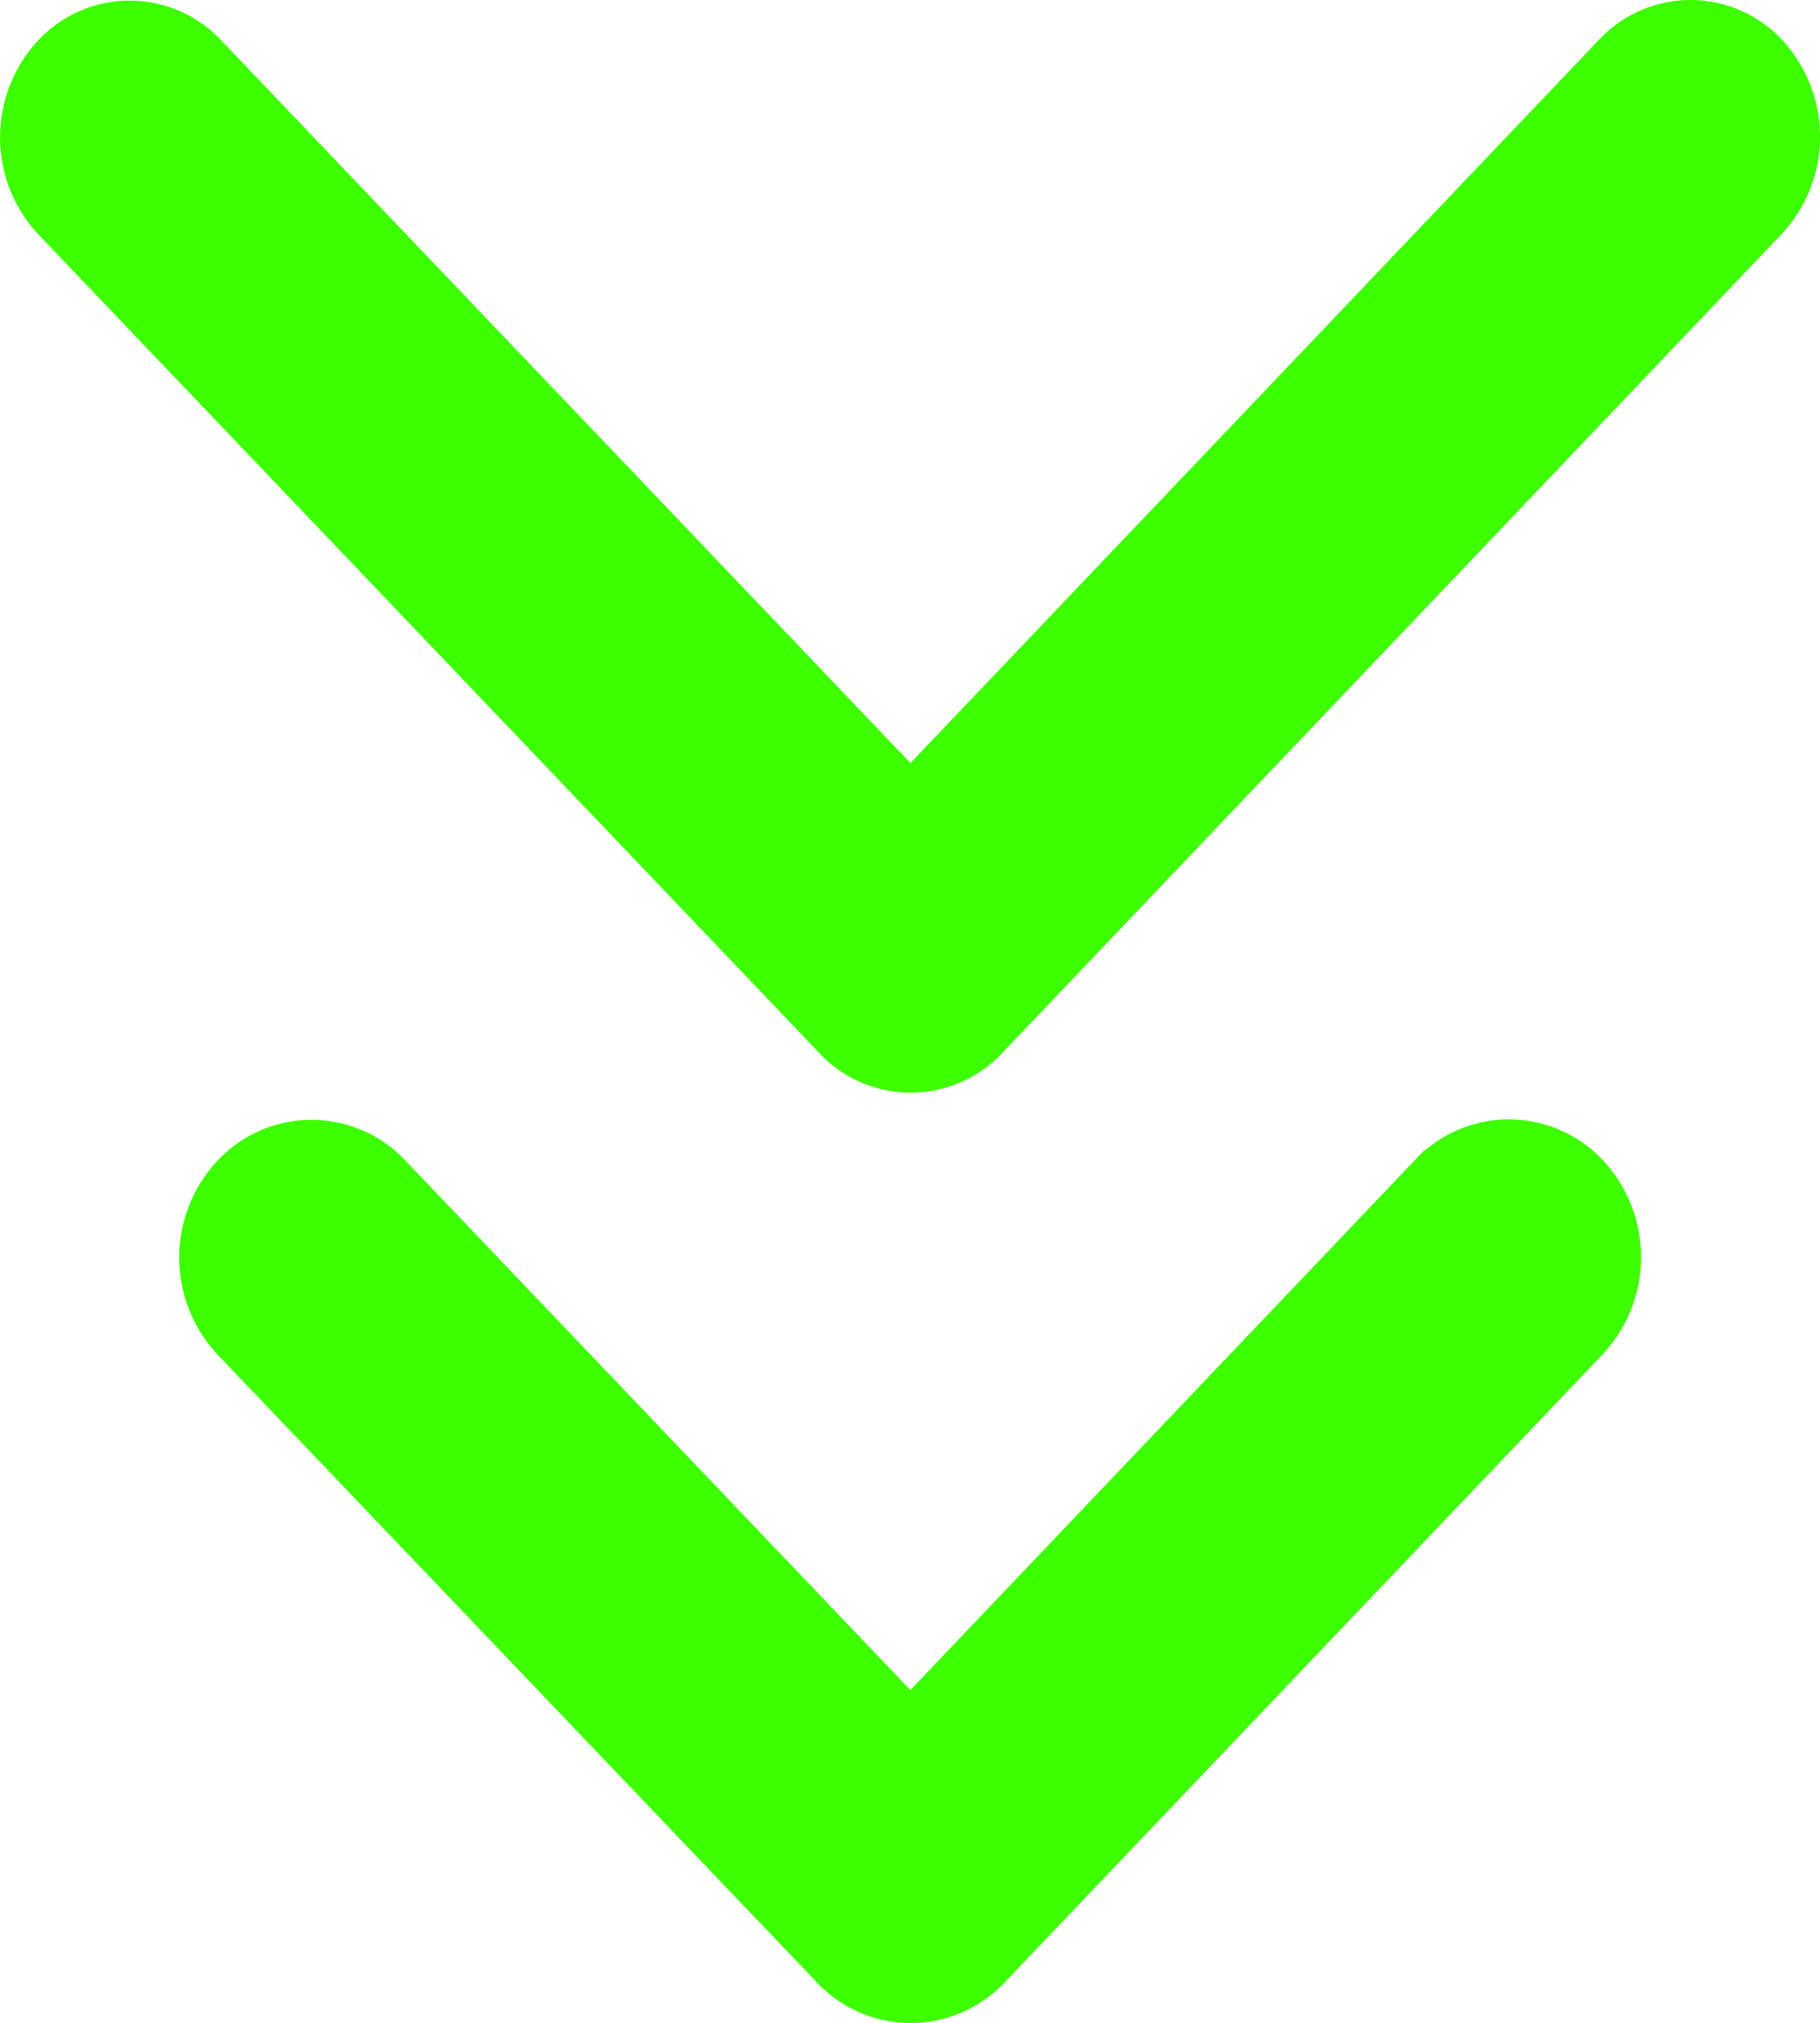
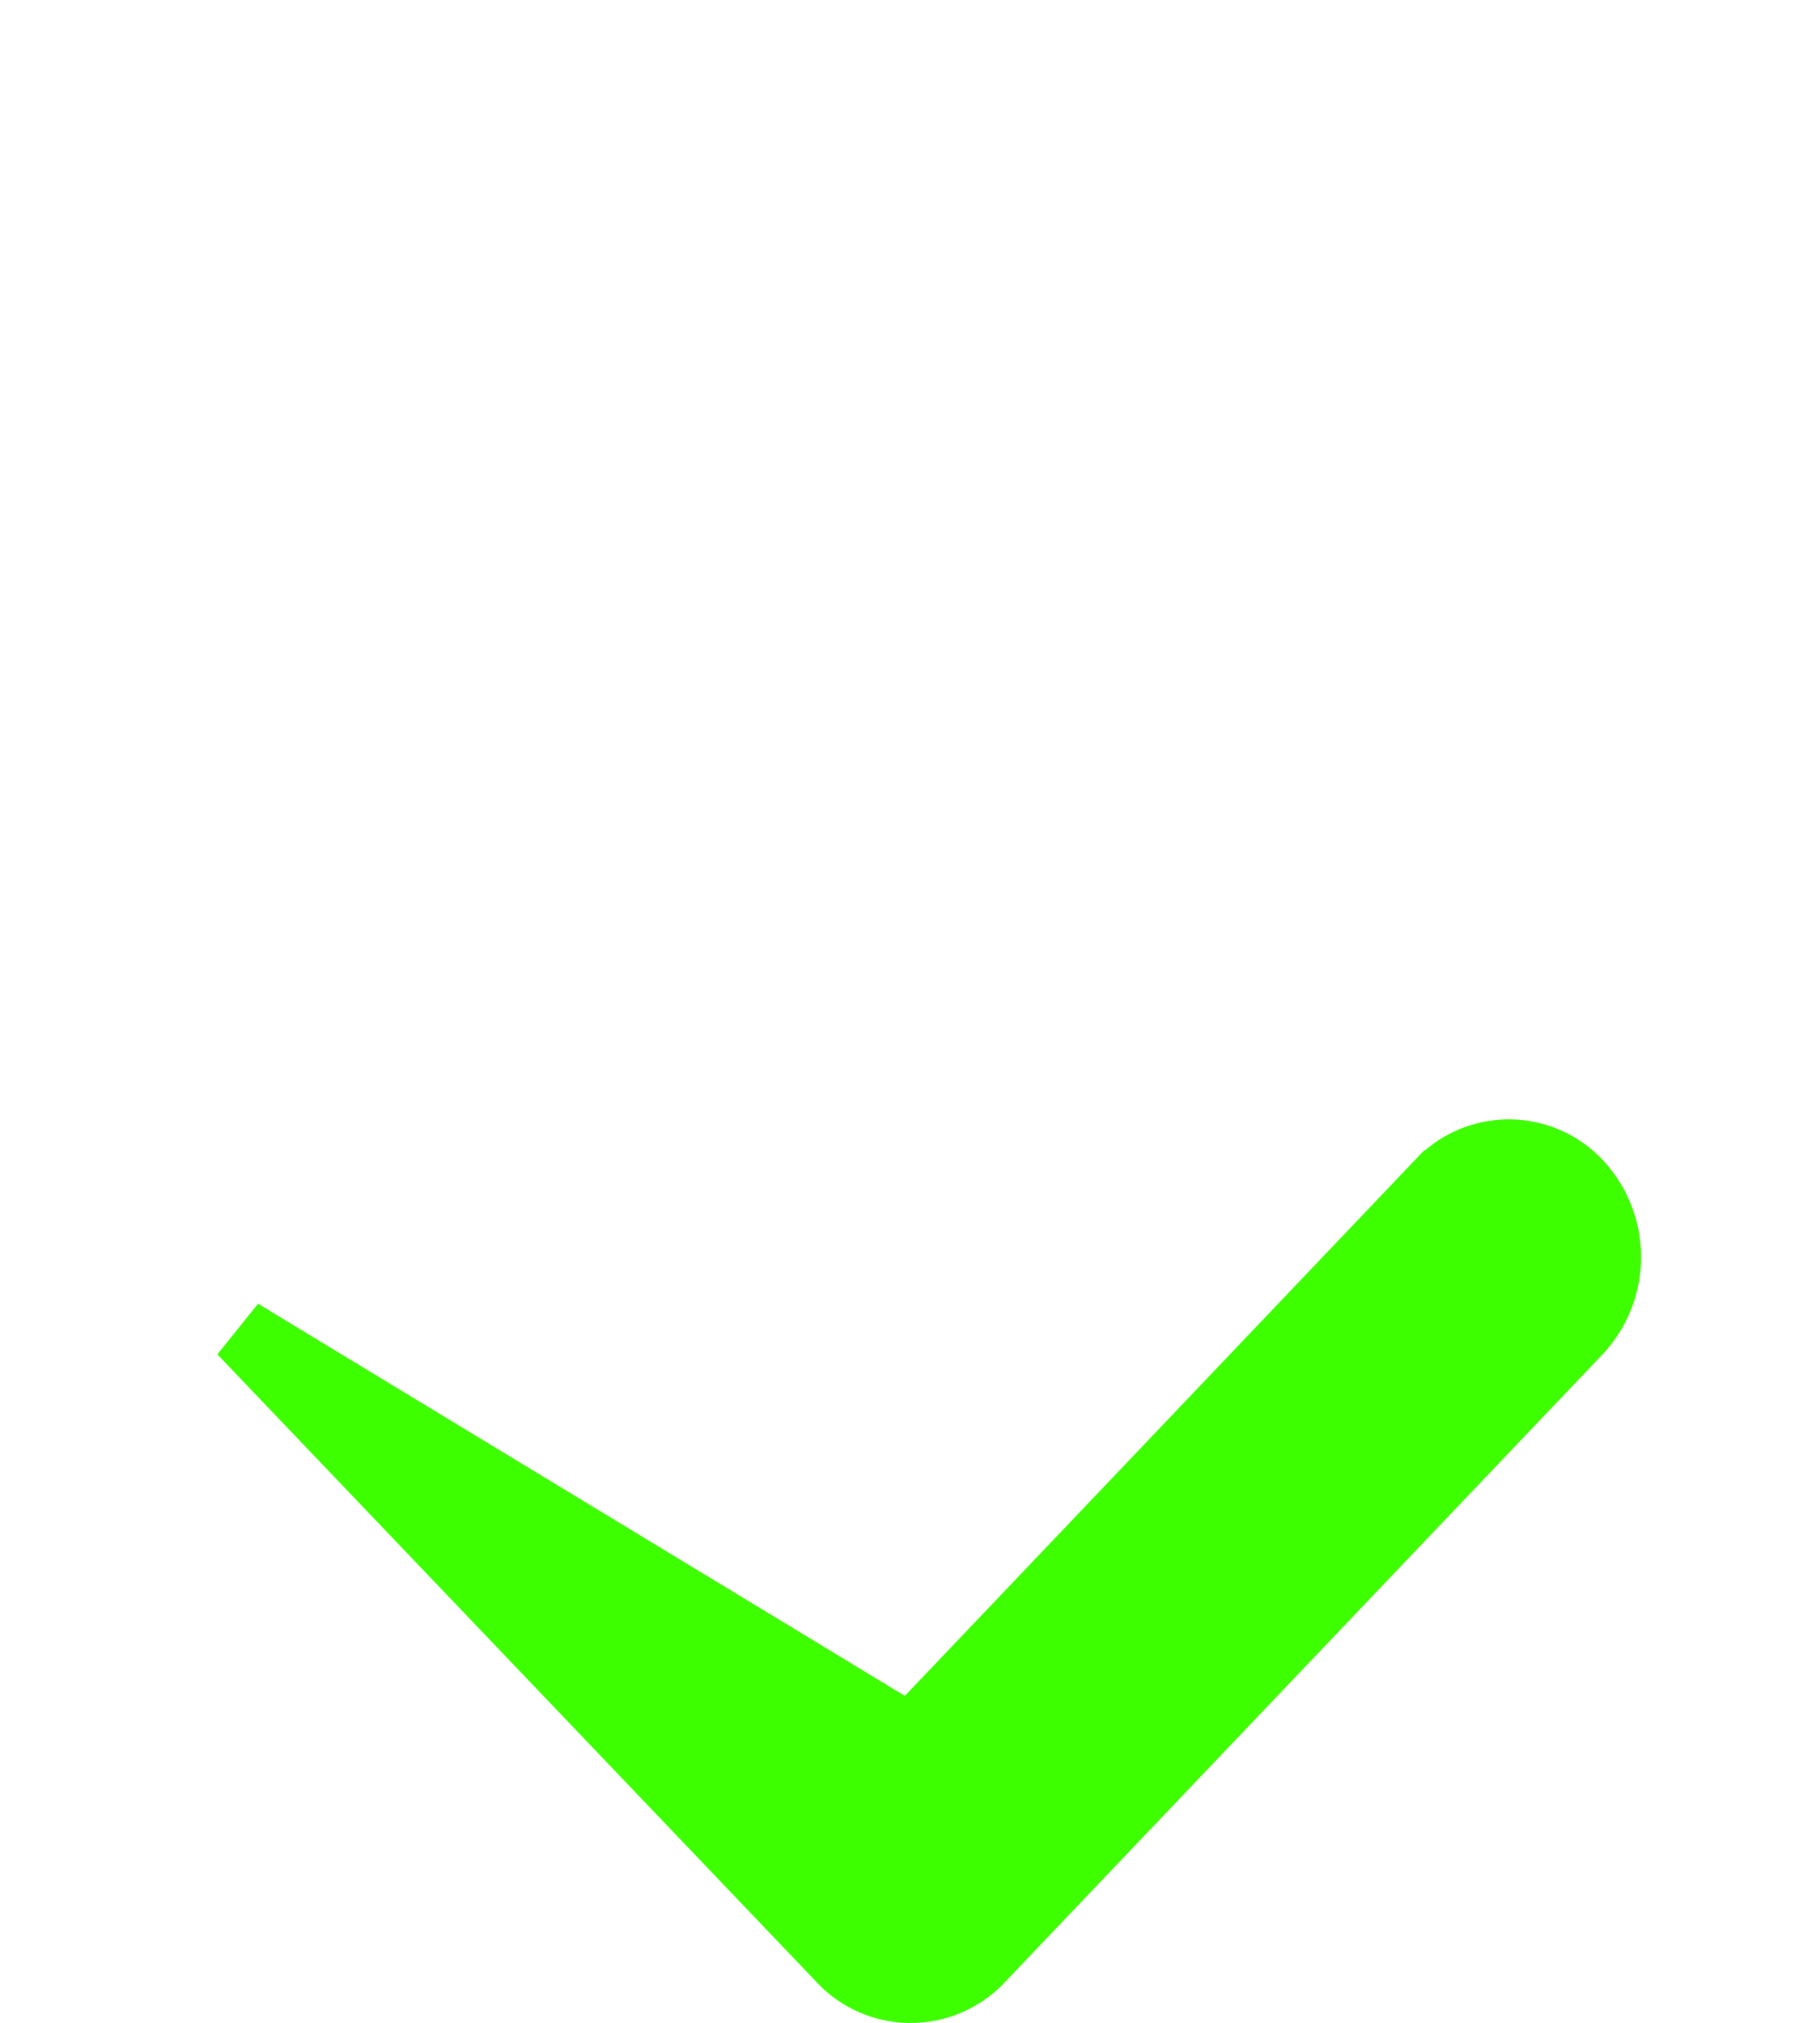
<svg xmlns="http://www.w3.org/2000/svg" width="27.77" height="30.857" viewBox="0 0 27.77 30.857">
  <g id="Group_119056" fill="#3dff00" data-name="Group 119056" transform="translate(-684.445 -516.001)">
-     <path id="Icon_ionic-ios-arrow-forward" d="M22.887 20.078 11.858 9.576a1.912 1.912 0 0 1 0-2.8 2.175 2.175 0 0 1 2.95 0l12.5 11.9a1.915 1.915 0 0 1 .061 2.737L14.817 33.391a2.169 2.169 0 0 1-2.95 0 1.912 1.912 0 0 1 0-2.8Z" data-name="Icon ionic-ios-arrow-forward" transform="rotate(90 106.831 611.584)" />
-     <path id="Icon_ionic-ios-arrow-forward-2" stroke="#3dff00" stroke-width="1" d="m20.176 16.845-8.46-8.056a1.466 1.466 0 0 1 0-2.15 1.668 1.668 0 0 1 2.263 0l9.585 9.128a1.469 1.469 0 0 1 .047 2.1l-9.625 9.191a1.664 1.664 0 0 1-2.263 0 1.466 1.466 0 0 1 0-2.15Z" data-name="Icon ionic-ios-arrow-forward" transform="rotate(90 96.426 618.755)" />
+     <path id="Icon_ionic-ios-arrow-forward-2" stroke="#3dff00" stroke-width="1" d="m20.176 16.845-8.46-8.056a1.466 1.466 0 0 1 0-2.15 1.668 1.668 0 0 1 2.263 0l9.585 9.128a1.469 1.469 0 0 1 .047 2.1l-9.625 9.191Z" data-name="Icon ionic-ios-arrow-forward" transform="rotate(90 96.426 618.755)" />
  </g>
</svg>